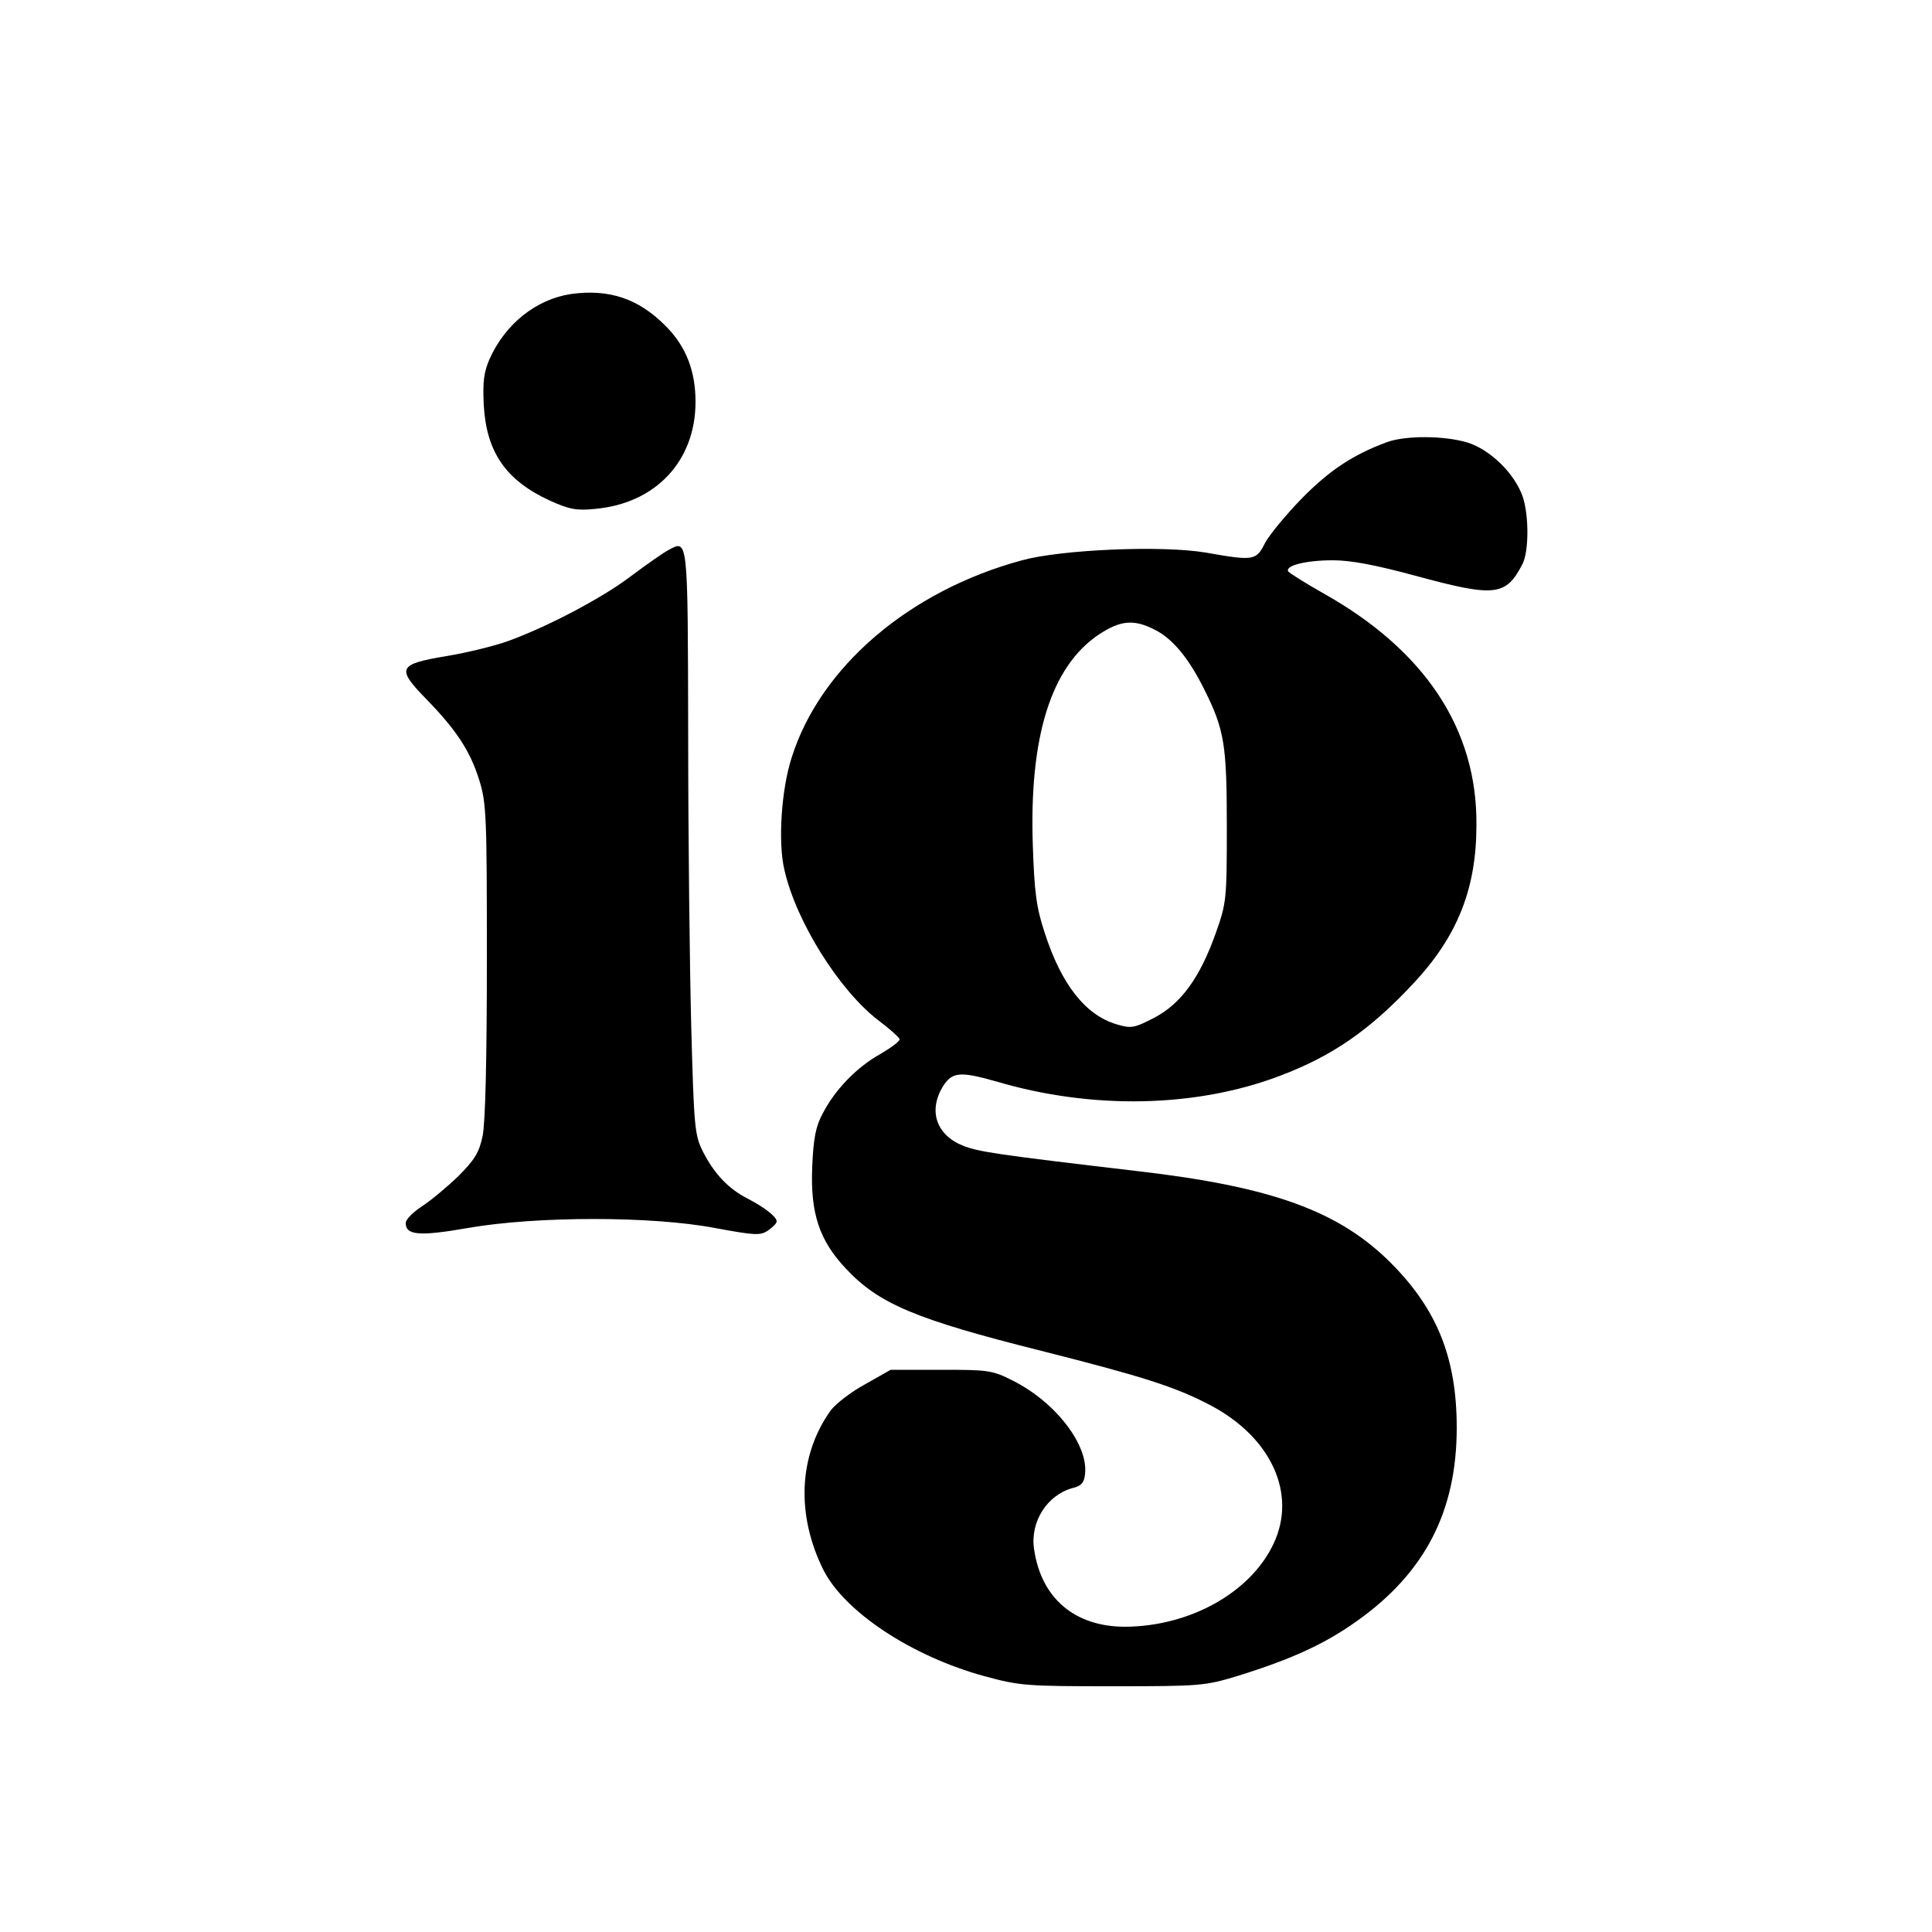
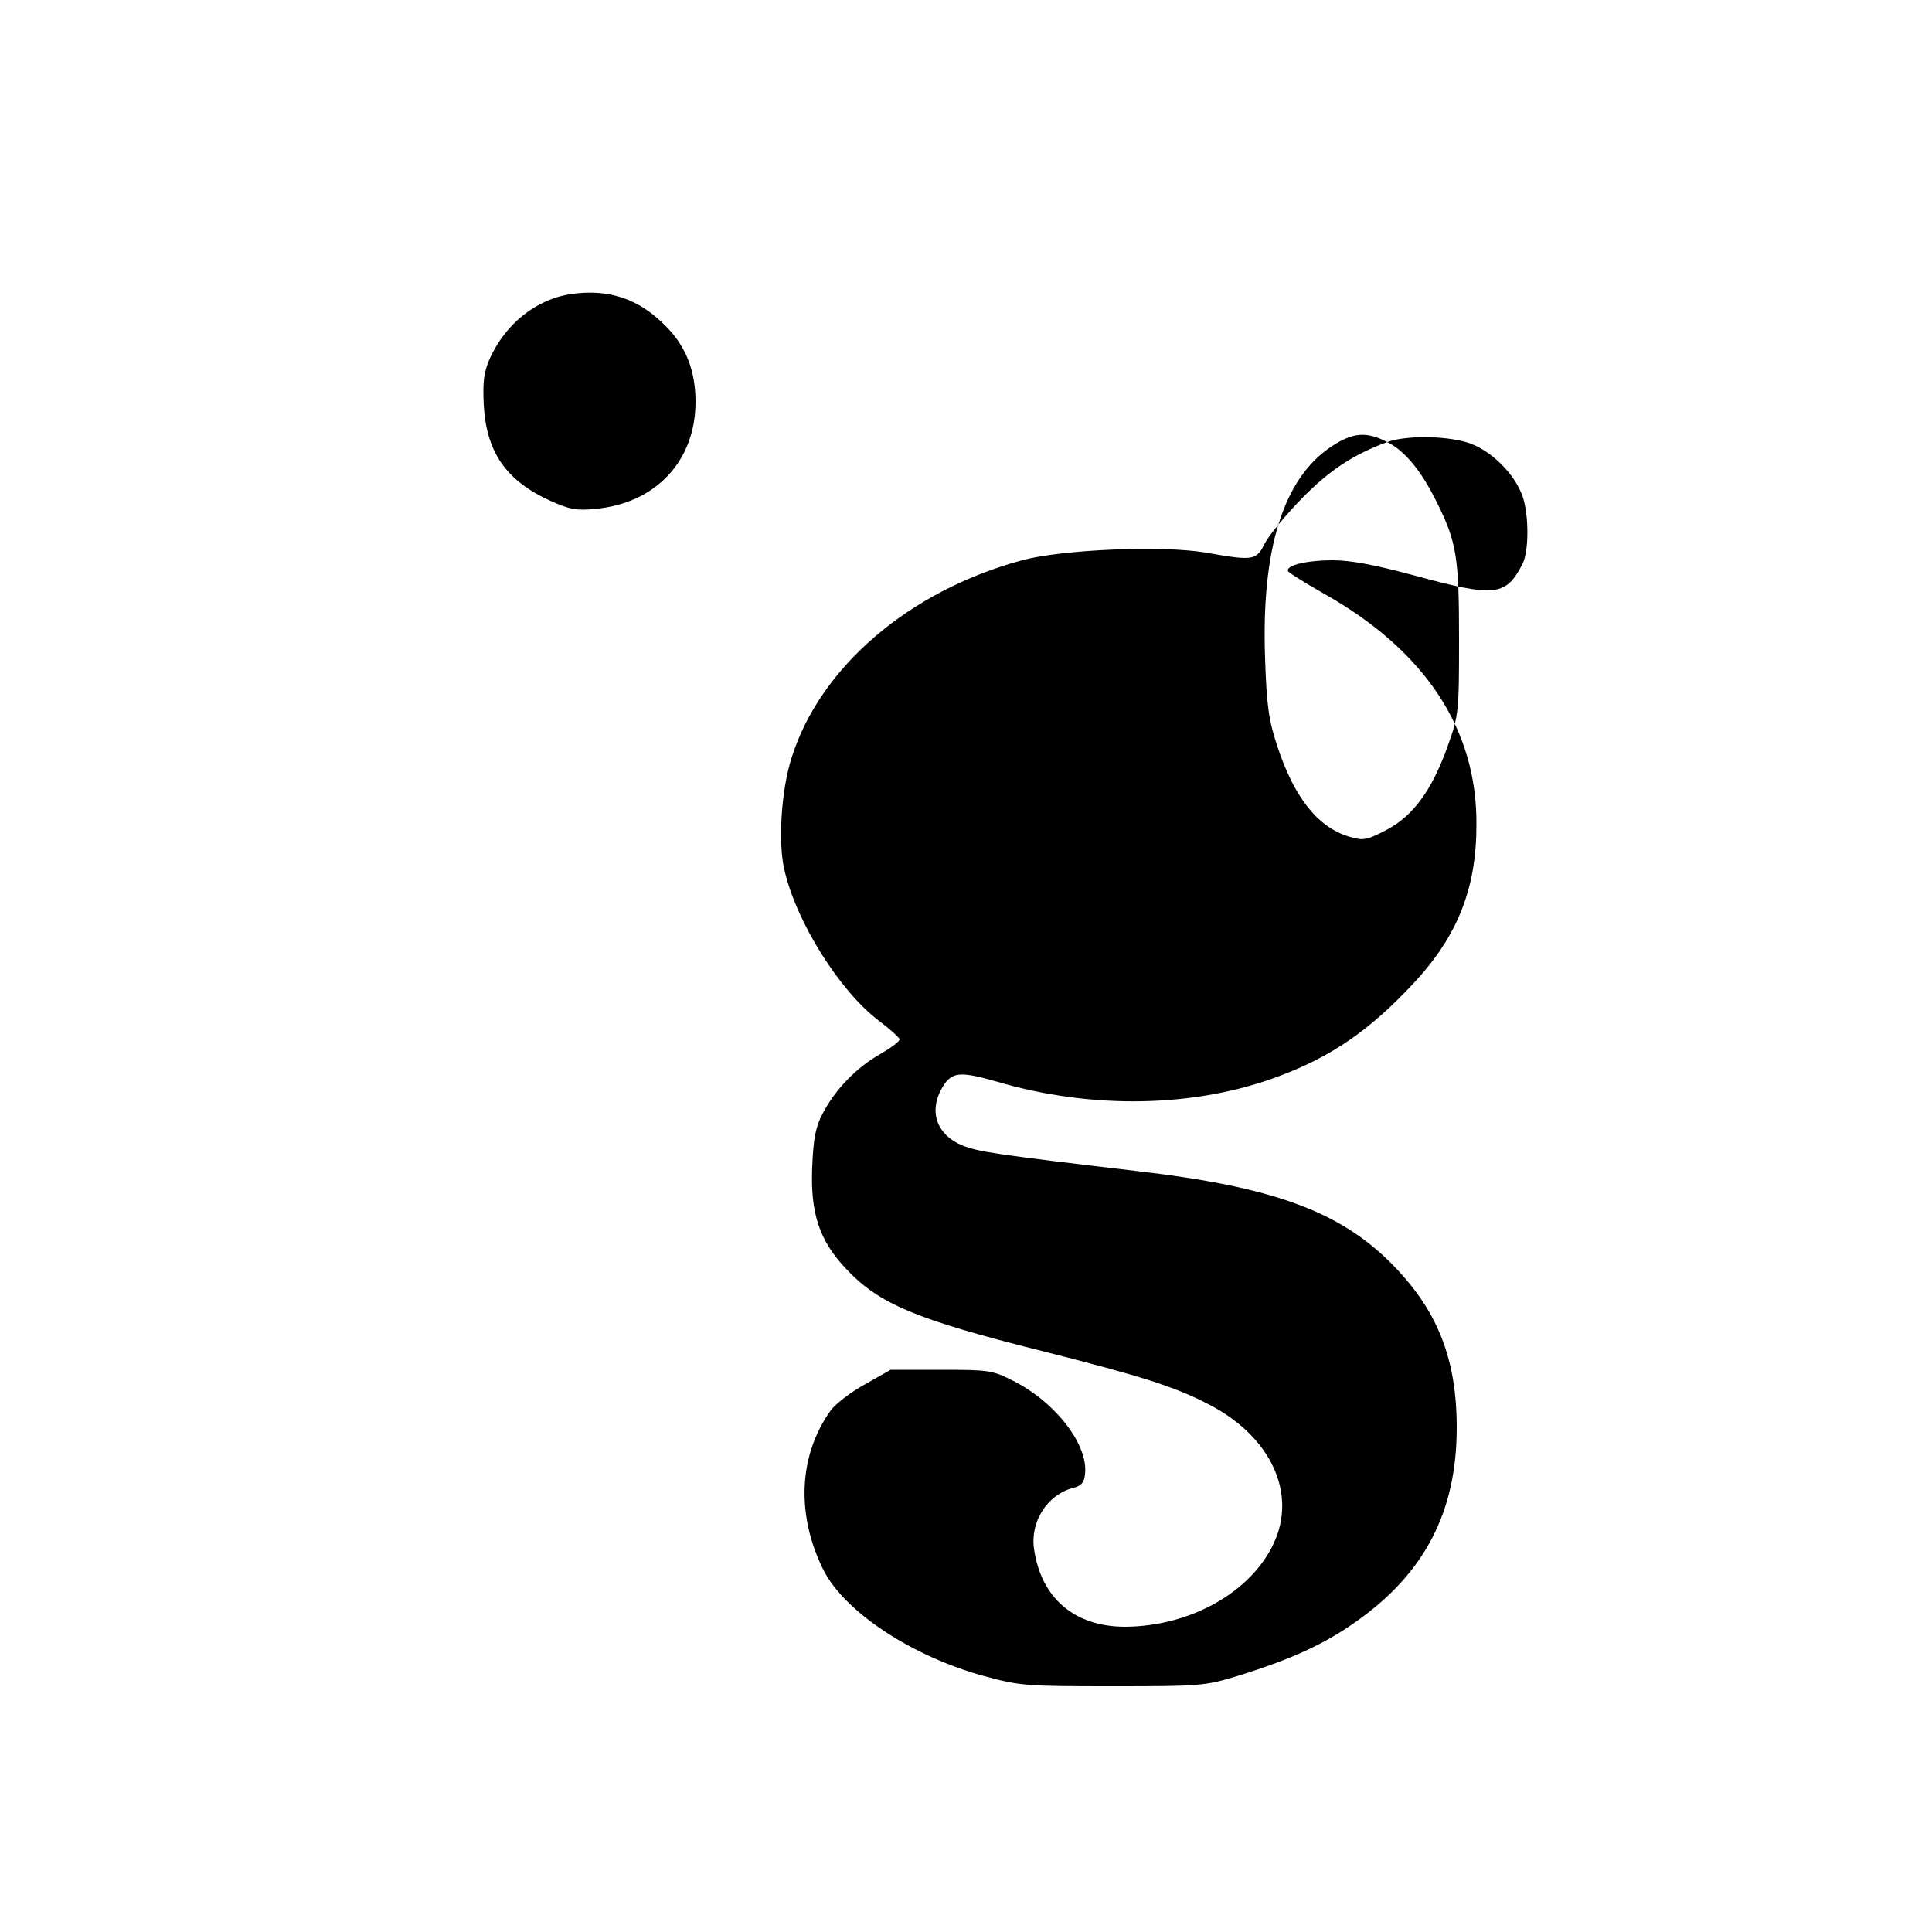
<svg xmlns="http://www.w3.org/2000/svg" version="1.0" width="500pt" height="500pt" viewBox="0 0 500 500" preserveAspectRatio="xMidYMid meet">
  <g transform="translate(0,500) scale(0.1,-0.1)" fill="#000000" stroke="none">
    <path d="M1477 4239 c-90 -14 -169 -77 -210 -168 -15 -35 -18 -59 -15 -120 7 -122 58 -195 172 -247 49 -22 68 -26 116 -21 157 14 260 124 260 277 0 79 -24 142 -75 194 -71 73 -148 99 -248 85z" />
-     <path d="M3590 3856 c-89 -33 -149 -73 -220 -145 -41 -42 -84 -94 -96 -116 -23 -46 -29 -47 -154 -25 -113 19 -372 8 -475 -20 -292 -79 -522 -276 -596 -510 -27 -83 -36 -220 -19 -291 30 -134 143 -314 245 -391 28 -21 51 -42 53 -47 2 -5 -21 -22 -50 -39 -61 -34 -117 -92 -149 -154 -18 -33 -24 -65 -27 -138 -5 -119 18 -190 87 -263 85 -91 179 -131 506 -213 261 -66 347 -93 438 -141 157 -83 224 -229 163 -358 -59 -126 -216 -214 -384 -215 -131 0 -218 74 -236 202 -10 70 34 139 100 157 22 5 30 14 32 36 9 75 -75 185 -185 241 -55 28 -64 29 -188 29 l-130 0 -67 -38 c-37 -20 -76 -51 -88 -67 -84 -117 -90 -272 -18 -415 56 -108 229 -222 416 -273 92 -25 109 -26 332 -26 228 0 238 1 324 27 138 43 224 82 308 142 176 125 258 284 258 500 0 181 -51 307 -171 427 -134 134 -308 197 -654 237 -374 44 -411 50 -453 66 -69 28 -90 90 -52 153 24 38 44 40 139 13 247 -73 516 -68 734 15 135 51 232 118 345 239 114 122 163 245 163 410 2 248 -133 452 -397 600 -46 26 -87 52 -90 56 -9 15 45 29 115 29 48 0 110 -12 214 -40 206 -56 234 -53 277 30 17 33 17 125 1 174 -21 61 -85 123 -144 141 -61 18 -159 18 -207 1z m-601 -486 c46 -23 88 -74 128 -155 52 -104 58 -143 58 -355 0 -189 -1 -197 -29 -276 -41 -115 -90 -182 -159 -218 -52 -27 -60 -28 -97 -17 -81 24 -143 103 -186 236 -22 66 -27 106 -31 225 -10 283 47 465 171 548 56 37 91 40 145 12z" />
-     <path d="M1729 3576 c-13 -7 -56 -37 -96 -67 -75 -57 -216 -131 -318 -168 -33 -12 -105 -30 -160 -39 -125 -21 -130 -31 -52 -111 78 -80 114 -135 137 -209 19 -60 20 -93 20 -467 0 -261 -4 -421 -11 -455 -9 -43 -21 -62 -63 -104 -29 -28 -71 -63 -94 -78 -23 -15 -42 -34 -42 -43 0 -32 35 -35 161 -13 178 31 476 31 639 0 103 -19 117 -20 137 -7 13 9 23 19 23 24 0 12 -31 36 -75 59 -49 25 -86 63 -116 122 -21 42 -23 61 -30 320 -4 151 -8 492 -8 756 -1 519 0 508 -52 480z" />
+     <path d="M3590 3856 c-89 -33 -149 -73 -220 -145 -41 -42 -84 -94 -96 -116 -23 -46 -29 -47 -154 -25 -113 19 -372 8 -475 -20 -292 -79 -522 -276 -596 -510 -27 -83 -36 -220 -19 -291 30 -134 143 -314 245 -391 28 -21 51 -42 53 -47 2 -5 -21 -22 -50 -39 -61 -34 -117 -92 -149 -154 -18 -33 -24 -65 -27 -138 -5 -119 18 -190 87 -263 85 -91 179 -131 506 -213 261 -66 347 -93 438 -141 157 -83 224 -229 163 -358 -59 -126 -216 -214 -384 -215 -131 0 -218 74 -236 202 -10 70 34 139 100 157 22 5 30 14 32 36 9 75 -75 185 -185 241 -55 28 -64 29 -188 29 l-130 0 -67 -38 c-37 -20 -76 -51 -88 -67 -84 -117 -90 -272 -18 -415 56 -108 229 -222 416 -273 92 -25 109 -26 332 -26 228 0 238 1 324 27 138 43 224 82 308 142 176 125 258 284 258 500 0 181 -51 307 -171 427 -134 134 -308 197 -654 237 -374 44 -411 50 -453 66 -69 28 -90 90 -52 153 24 38 44 40 139 13 247 -73 516 -68 734 15 135 51 232 118 345 239 114 122 163 245 163 410 2 248 -133 452 -397 600 -46 26 -87 52 -90 56 -9 15 45 29 115 29 48 0 110 -12 214 -40 206 -56 234 -53 277 30 17 33 17 125 1 174 -21 61 -85 123 -144 141 -61 18 -159 18 -207 1z c46 -23 88 -74 128 -155 52 -104 58 -143 58 -355 0 -189 -1 -197 -29 -276 -41 -115 -90 -182 -159 -218 -52 -27 -60 -28 -97 -17 -81 24 -143 103 -186 236 -22 66 -27 106 -31 225 -10 283 47 465 171 548 56 37 91 40 145 12z" />
  </g>
</svg>